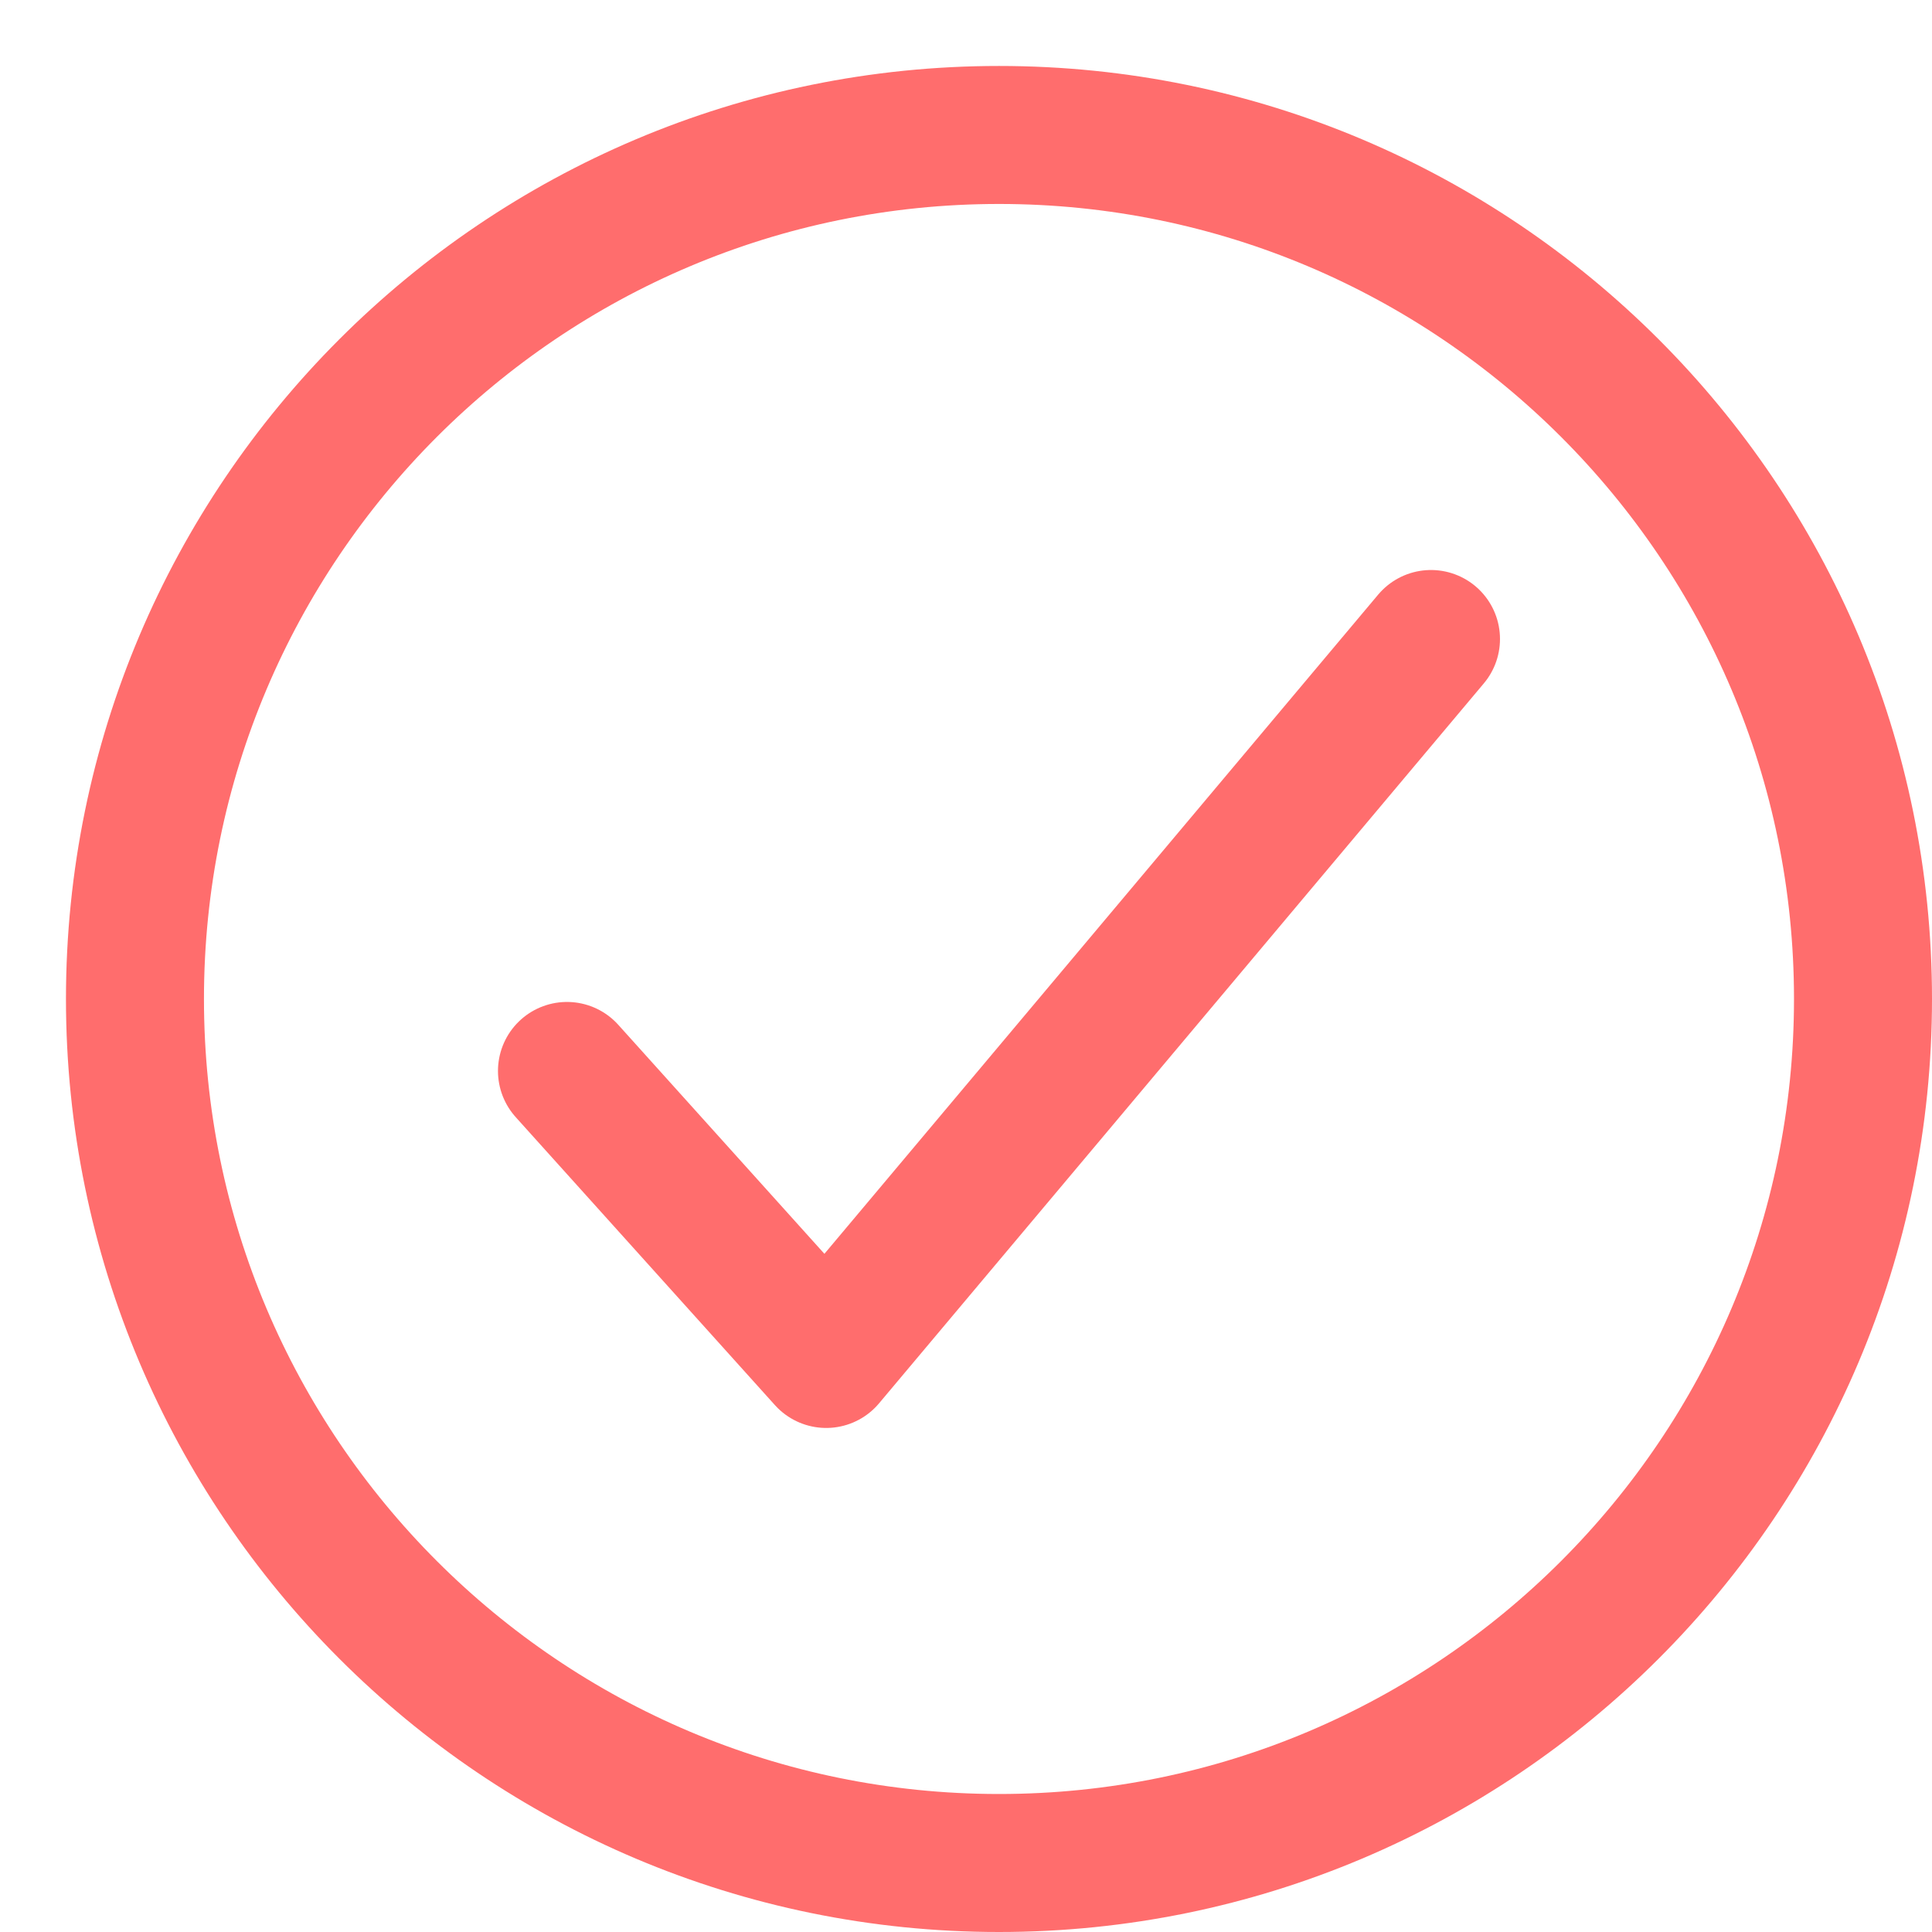
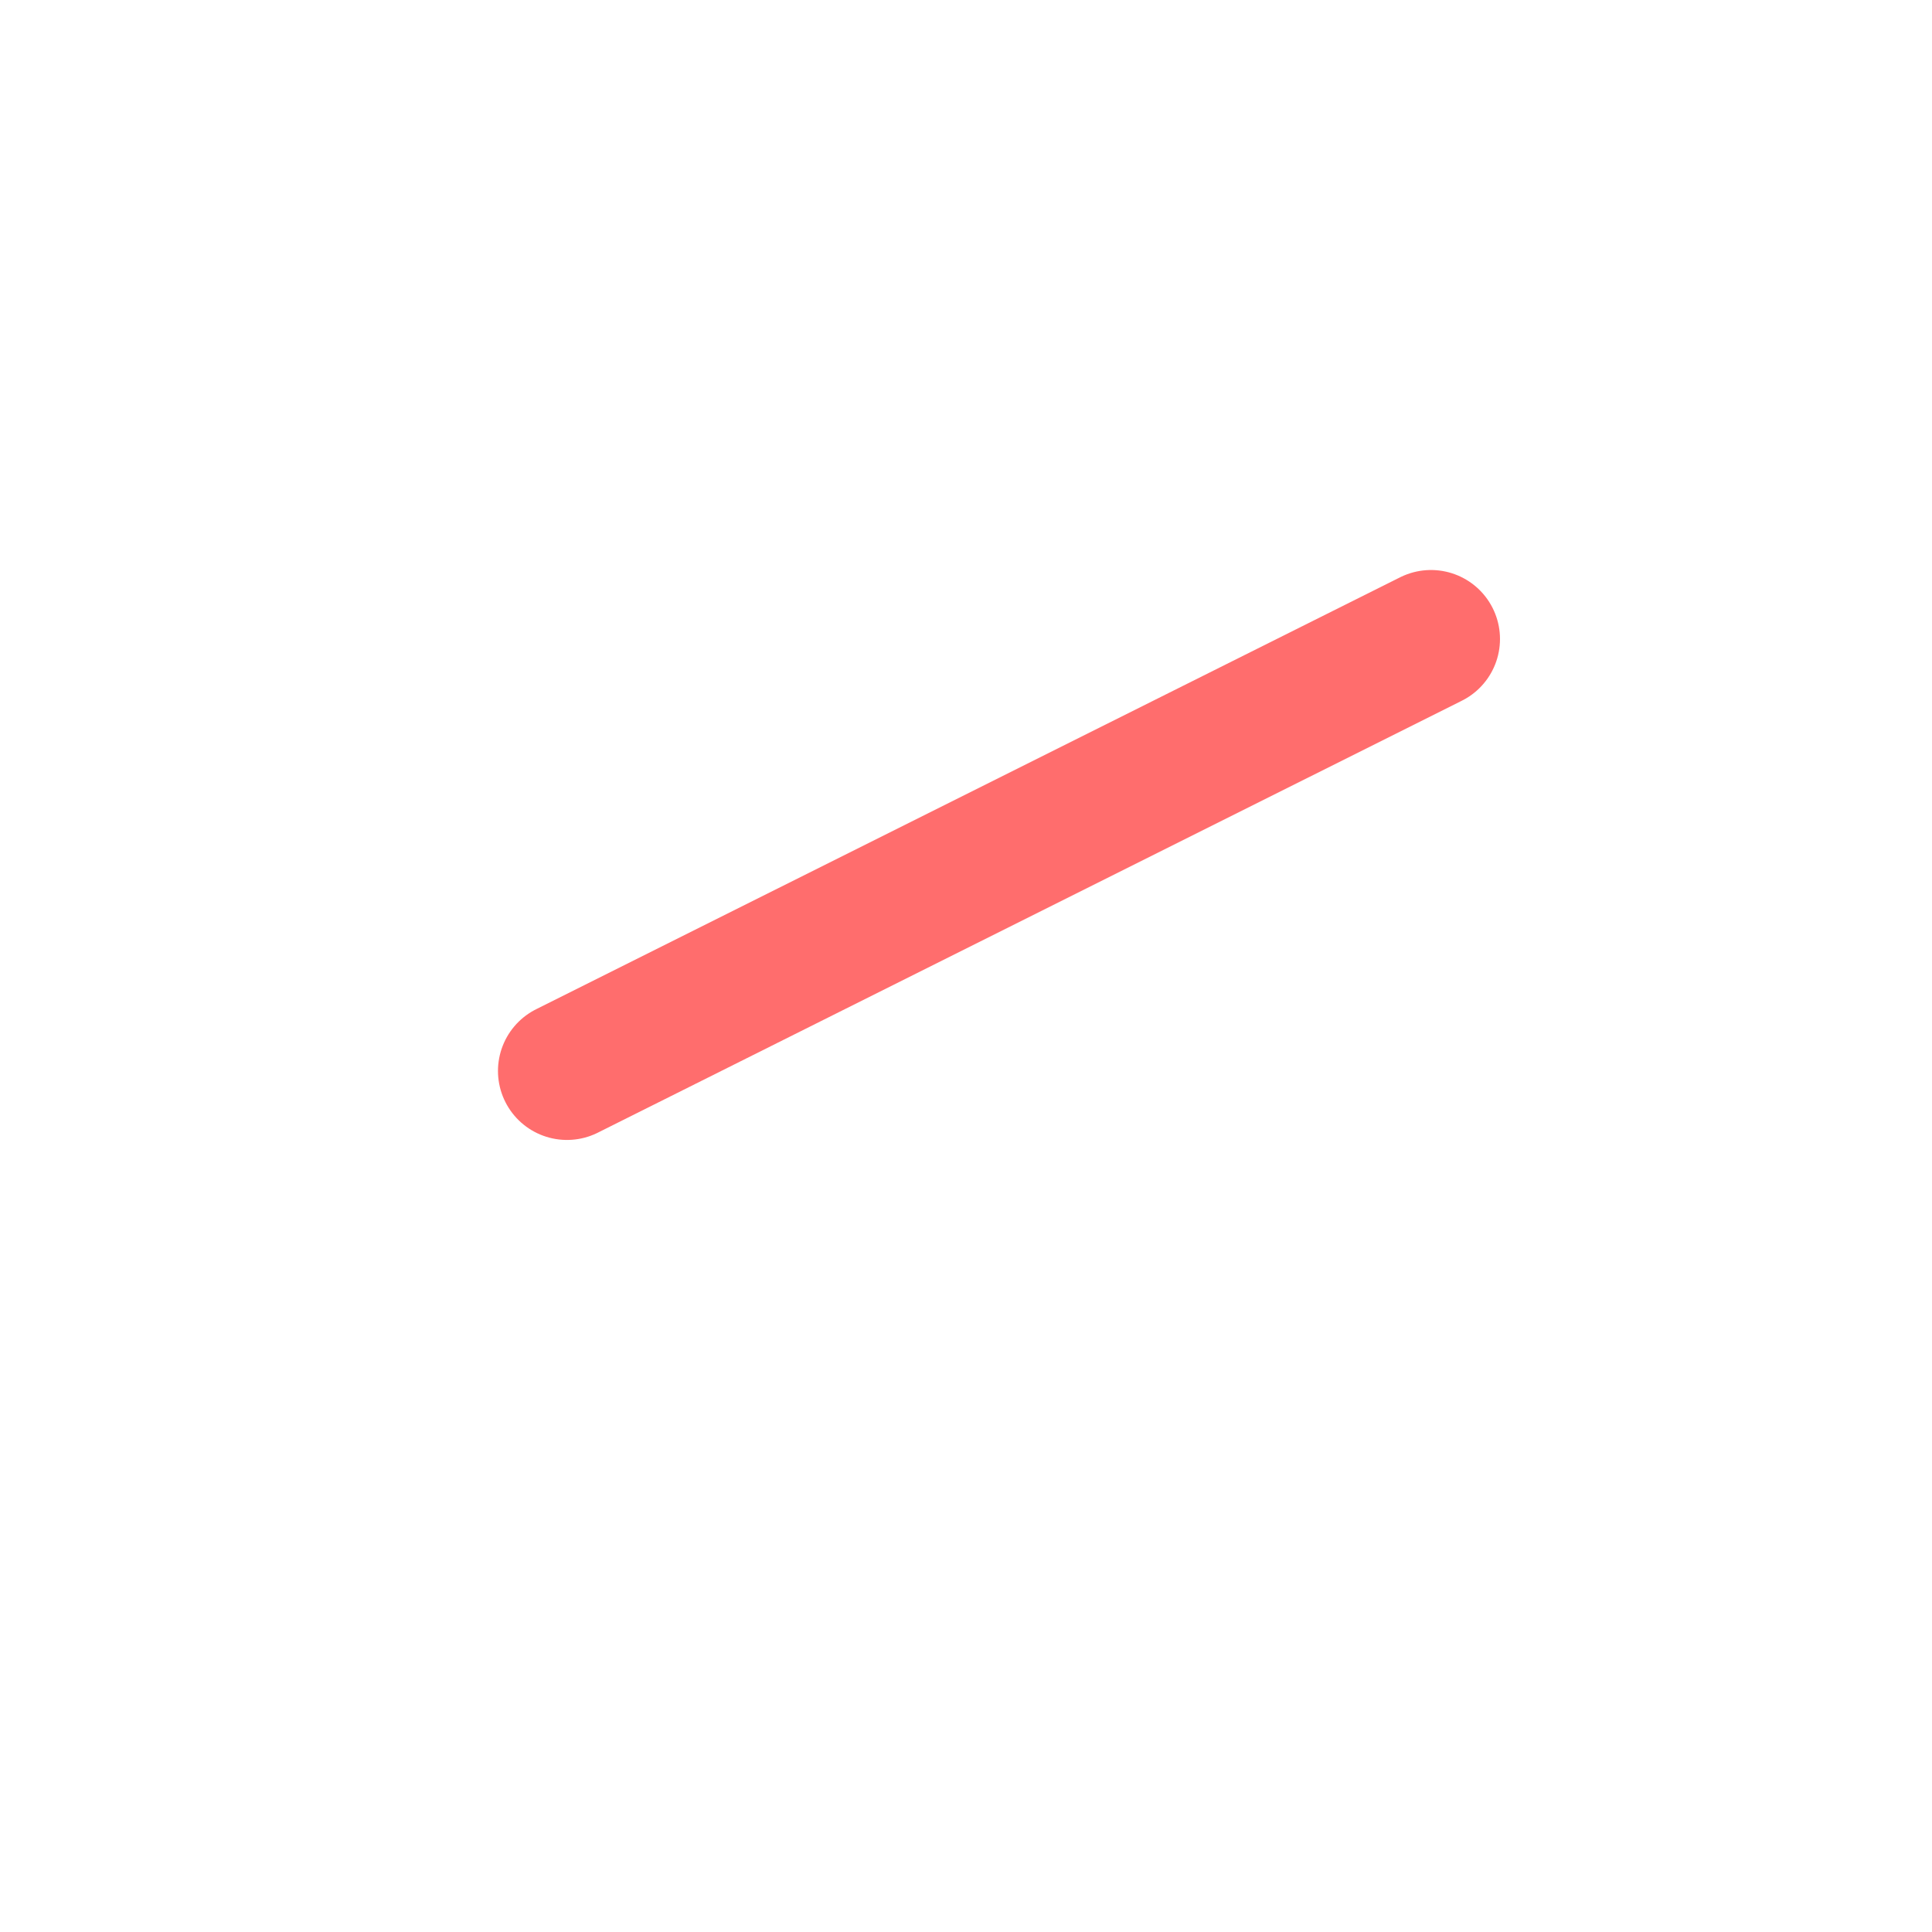
<svg xmlns="http://www.w3.org/2000/svg" width="28" height="28" viewBox="0 0 28 28" fill="none">
-   <path d="M27 14.478C27 7.565 21.391 1.956 14.478 1.956C7.565 1.956 1.956 7.565 1.956 14.478C1.956 21.391 7.565 27 14.478 27C21.391 27 27 21.391 27 14.478Z" stroke="#FF6D6D" stroke-width="2" stroke-miterlimit="10" />
-   <path d="M20.739 9.261L11.974 19.695L8.217 15.521" stroke="#FF6D6D" stroke-width="2" stroke-linecap="round" stroke-linejoin="round" />
+   <path d="M20.739 9.261L8.217 15.521" stroke="#FF6D6D" stroke-width="2" stroke-linecap="round" stroke-linejoin="round" />
</svg>